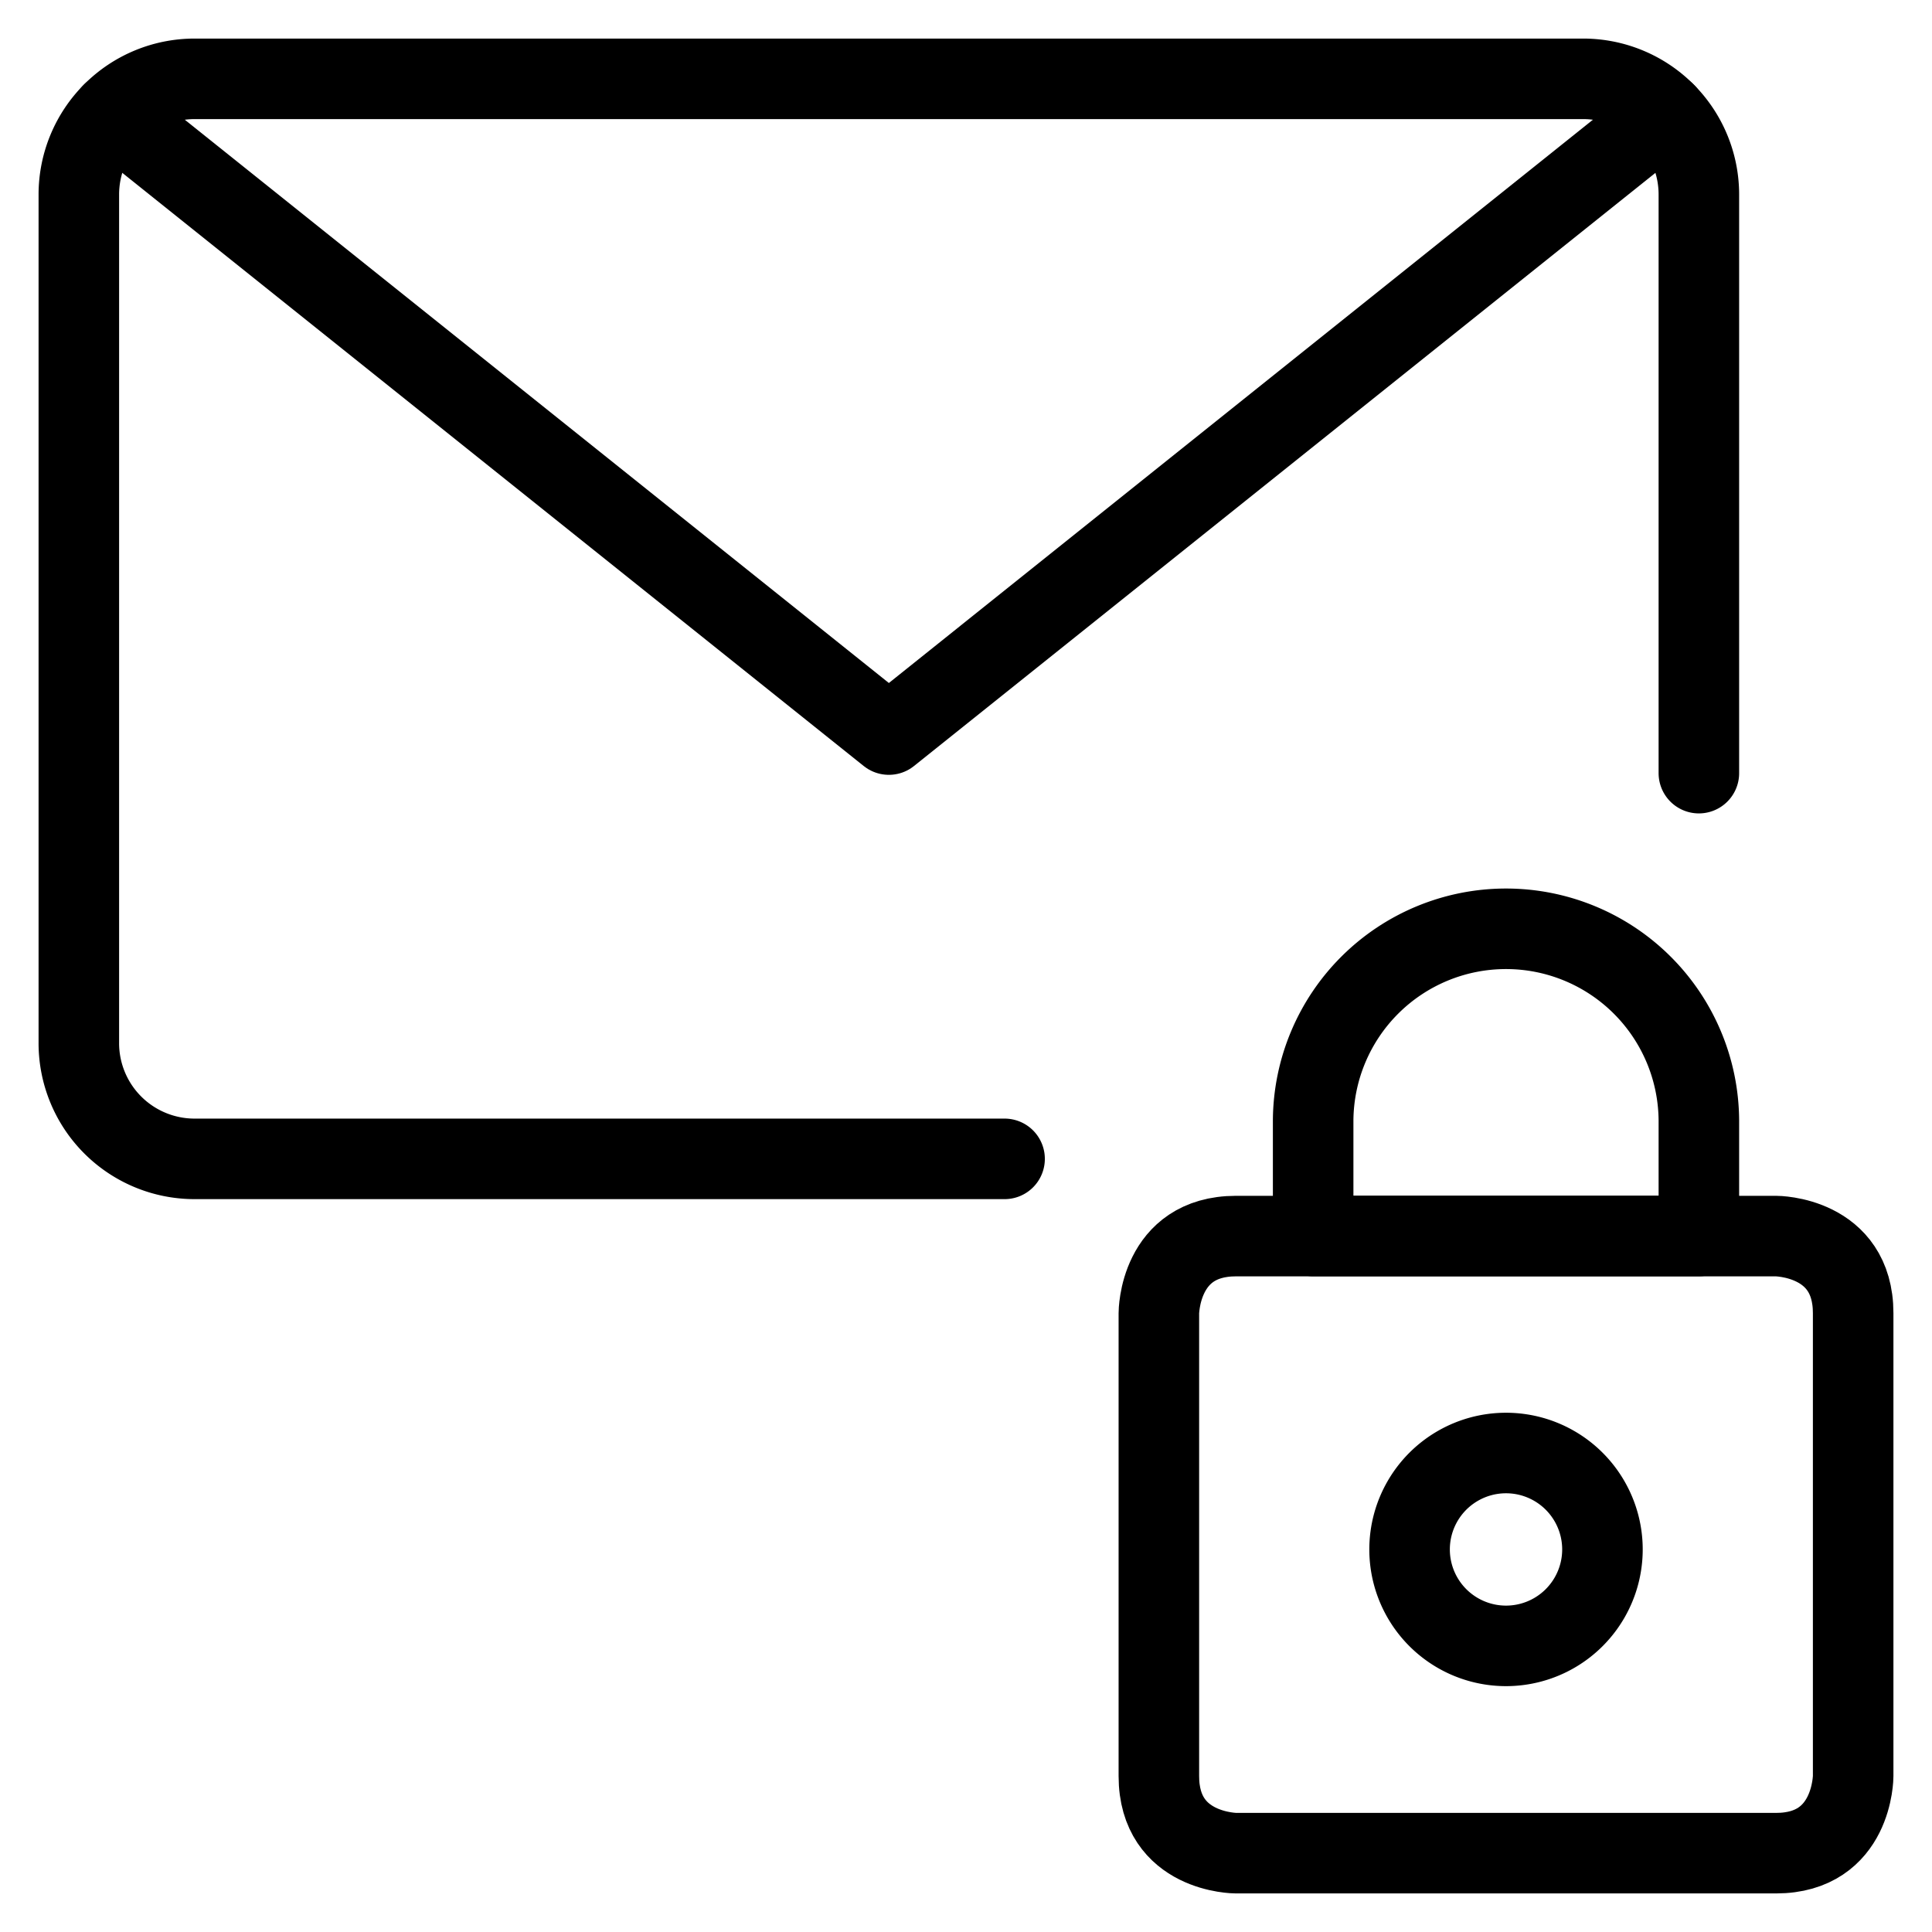
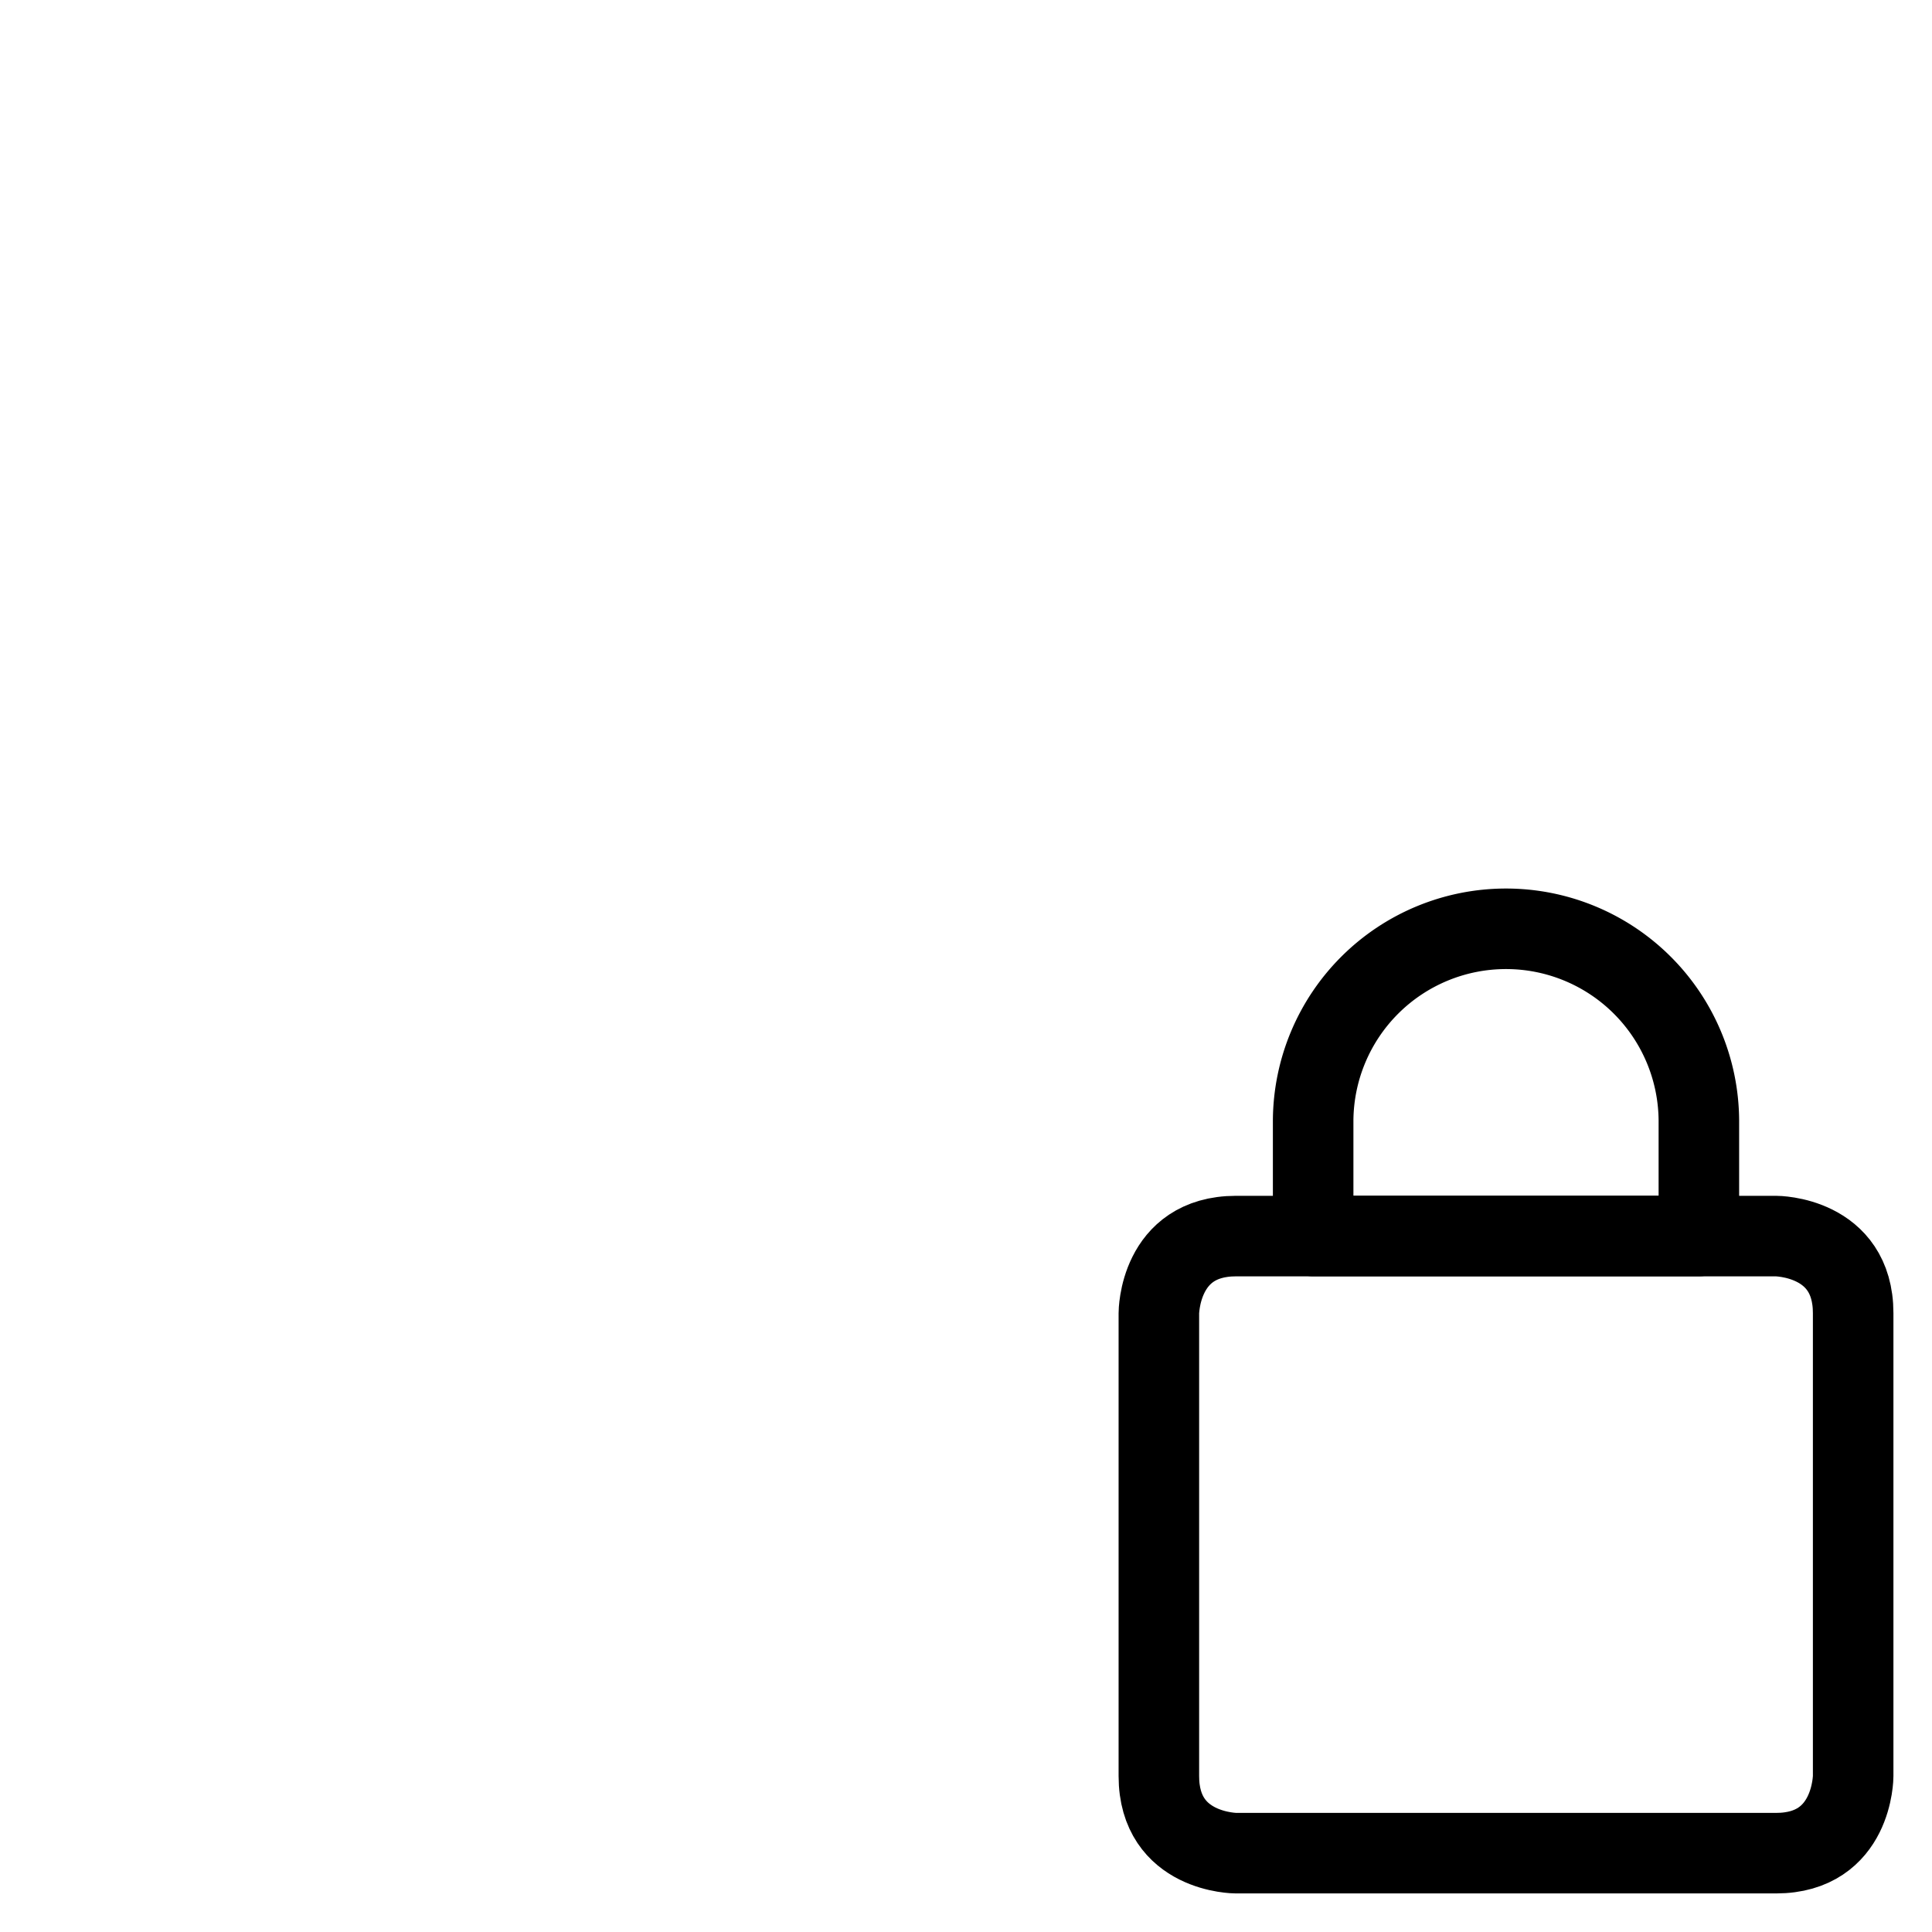
<svg xmlns="http://www.w3.org/2000/svg" viewBox="-4.085 -4.085 196 196" id="Email-Action-Lock--Streamline-Streamline--3.0.svg" height="196" width="196">
  <desc>Email Action Lock Streamline Icon: https://streamlinehq.com</desc>
  <defs />
  <title>email-action-lock</title>
  <path d="M121.307 121.315h54.784s7.826 0 7.826 7.826V176.091s0 7.826 -7.826 7.826h-54.784s-7.826 0 -7.826 -7.826v-46.95s0 -7.826 7.826 -7.826" fill="none" stroke="#000000" stroke-linecap="round" stroke-linejoin="round" stroke-width="8.17" />
-   <path d="M138.916 153.105a9.783 9.783 0 1 0 19.566 0 9.783 9.783 0 1 0 -19.566 0" fill="none" stroke="#000000" stroke-linecap="round" stroke-linejoin="round" stroke-width="8.17" />
  <path d="M168.264 109.567a19.566 19.566 0 0 0 -39.131 0v11.739h39.131Z" fill="none" stroke="#000000" stroke-linecap="round" stroke-linejoin="round" stroke-width="8.17" />
-   <path d="M97.828 113.481H15.652A11.739 11.739 0 0 1 3.913 101.741V15.652A11.739 11.739 0 0 1 15.652 3.913h140.872A11.739 11.739 0 0 1 168.264 15.652v58.697" fill="none" stroke="#000000" stroke-linecap="round" stroke-linejoin="round" stroke-width="8.17" />
-   <path d="M164.876 7.404 86.089 70.436 7.302 7.404" fill="none" stroke="#000000" stroke-linecap="round" stroke-linejoin="round" stroke-width="8.17" />
</svg>